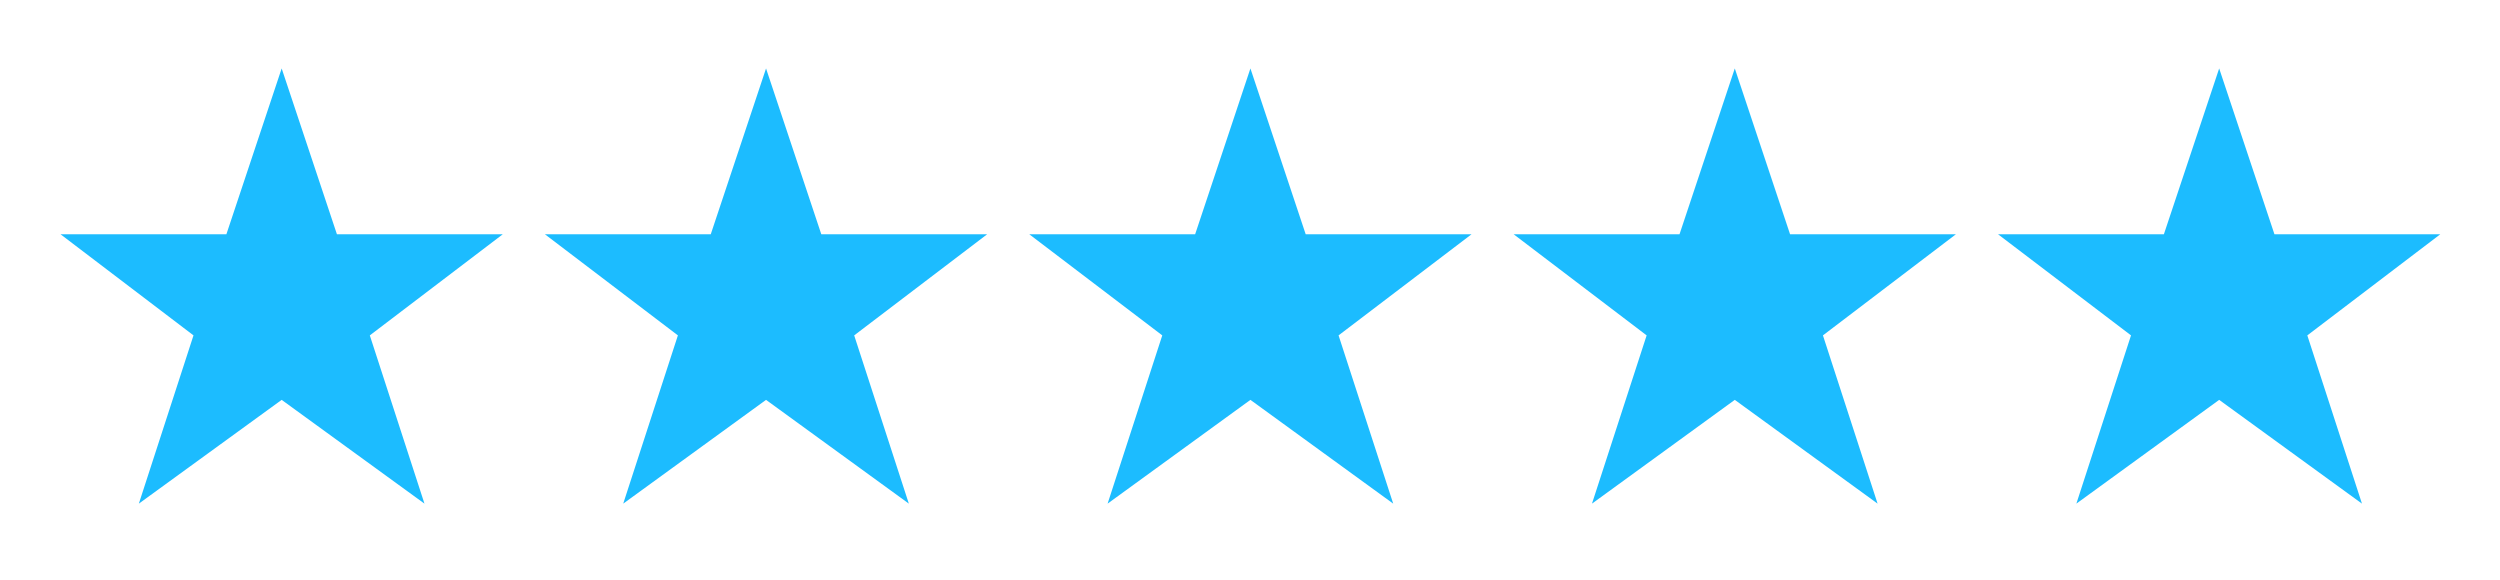
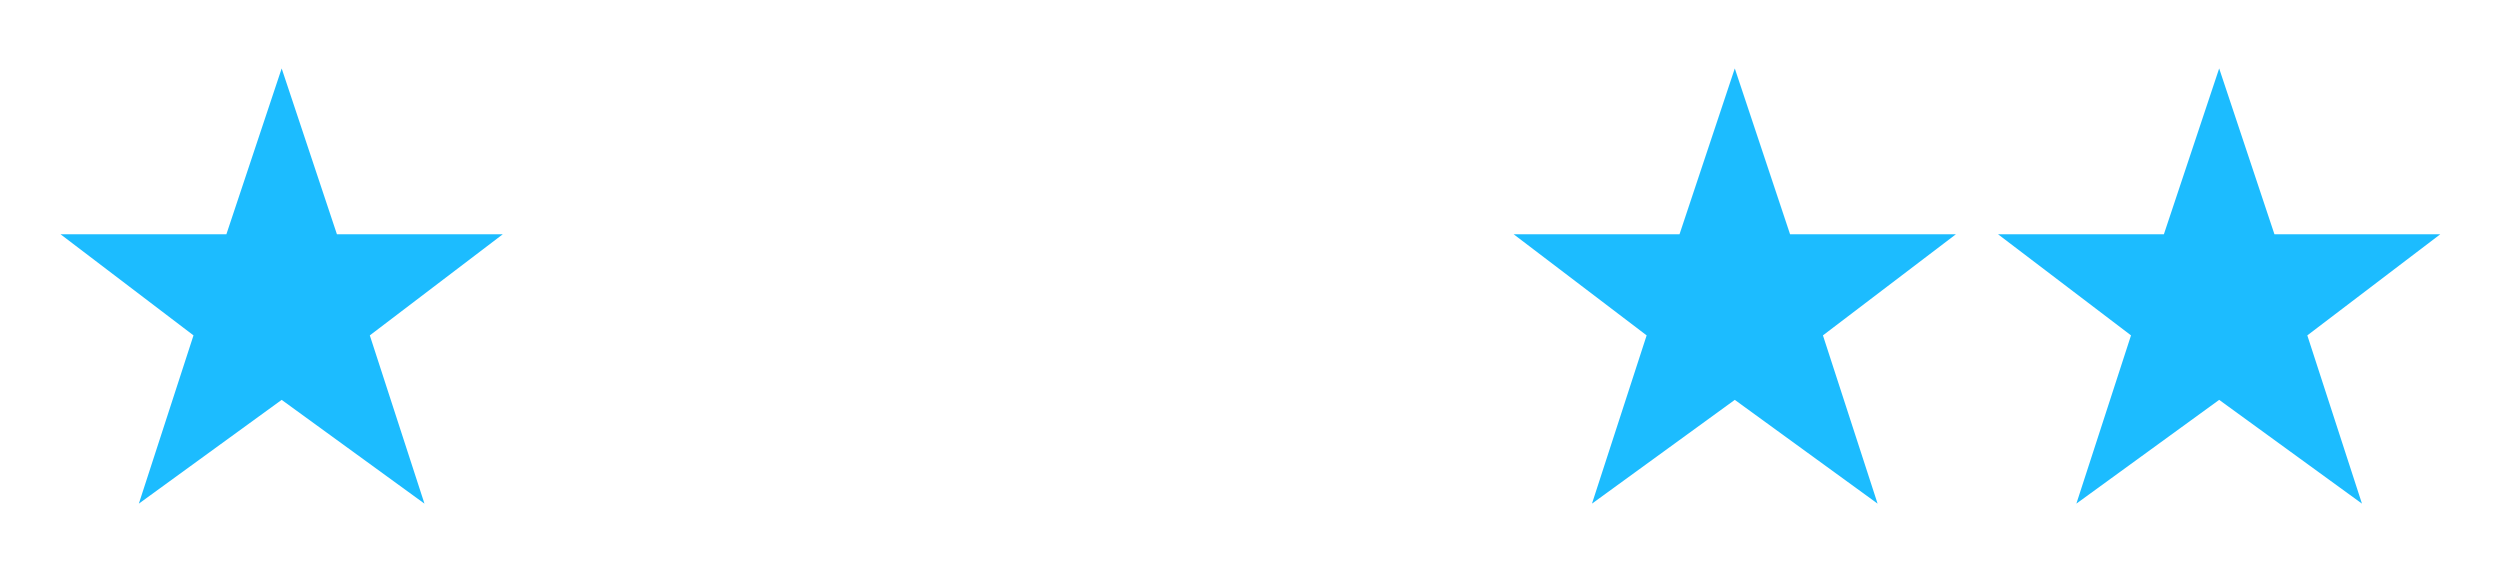
<svg xmlns="http://www.w3.org/2000/svg" width="660" zoomAndPan="magnify" viewBox="0 0 495 114.75" height="153" preserveAspectRatio="xMidYMid meet" version="1.0">
  <defs>
    <clipPath id="7dd5d61c2b">
      <path d="M 203.801 13.551 L 291.359 13.551 L 291.359 100 L 203.801 100 Z M 203.801 13.551 " clip-rule="nonzero" />
    </clipPath>
    <clipPath id="208c57282a">
      <path d="M 299.707 13.551 L 387.266 13.551 L 387.266 100 L 299.707 100 Z M 299.707 13.551 " clip-rule="nonzero" />
    </clipPath>
    <clipPath id="d27c0bba7c">
      <path d="M 395.613 13.551 L 483.172 13.551 L 483.172 100 L 395.613 100 Z M 395.613 13.551 " clip-rule="nonzero" />
    </clipPath>
    <clipPath id="dffb64d841">
      <path d="M 11.988 13.551 L 99.547 13.551 L 99.547 100 L 11.988 100 Z M 11.988 13.551 " clip-rule="nonzero" />
    </clipPath>
    <clipPath id="607b41add7">
      <path d="M 107.895 13.551 L 195.453 13.551 L 195.453 100 L 107.895 100 Z M 107.895 13.551 " clip-rule="nonzero" />
    </clipPath>
  </defs>
  <g clip-path="url(#7dd5d61c2b)">
-     <path fill="#1cbcff" d="M 258.527 46.387 L 247.582 13.551 L 236.637 46.387 L 203.801 46.387 L 230.129 66.406 L 219.305 99.719 L 247.582 79.172 L 275.855 99.719 L 265.035 66.406 L 291.359 46.387 Z M 258.527 46.387 " fill-opacity="1" fill-rule="nonzero" />
-   </g>
+     </g>
  <g clip-path="url(#208c57282a)">
    <path fill="#1cbcff" d="M 354.434 46.387 L 343.488 13.551 L 332.543 46.387 L 299.707 46.387 L 326.035 66.406 L 315.211 99.719 L 343.488 79.172 L 371.762 99.719 L 360.941 66.406 L 387.266 46.387 Z M 354.434 46.387 " fill-opacity="1" fill-rule="nonzero" />
  </g>
  <g clip-path="url(#d27c0bba7c)">
    <path fill="#1cbcff" d="M 450.34 46.387 L 439.395 13.551 L 428.449 46.387 L 395.613 46.387 L 421.941 66.406 L 411.121 99.719 L 439.395 79.172 L 467.668 99.719 L 456.848 66.406 L 483.172 46.387 Z M 450.34 46.387 " fill-opacity="1" fill-rule="nonzero" />
  </g>
  <g clip-path="url(#dffb64d841)">
    <path fill="#1cbcff" d="M 66.711 46.387 L 55.77 13.551 L 44.824 46.387 L 11.988 46.387 L 38.312 66.406 L 27.492 99.719 L 55.77 79.172 L 84.043 99.719 L 73.223 66.406 L 99.547 46.387 Z M 66.711 46.387 " fill-opacity="1" fill-rule="nonzero" />
  </g>
  <g clip-path="url(#607b41add7)">
-     <path fill="#1cbcff" d="M 162.617 46.387 L 151.676 13.551 L 140.73 46.387 L 107.895 46.387 L 134.223 66.406 L 123.398 99.719 L 151.676 79.172 L 179.949 99.719 L 169.129 66.406 L 195.453 46.387 Z M 162.617 46.387 " fill-opacity="1" fill-rule="nonzero" />
-   </g>
+     </g>
</svg>